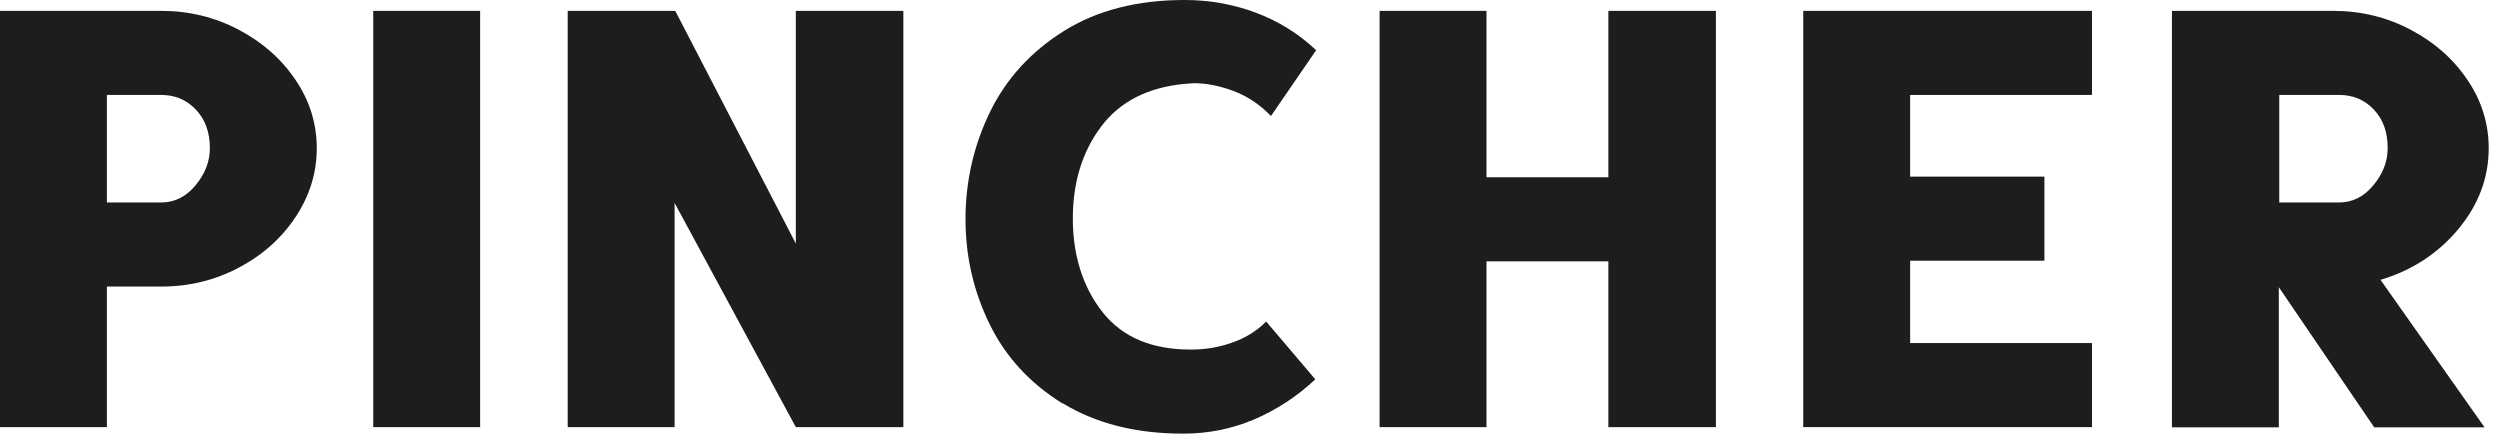
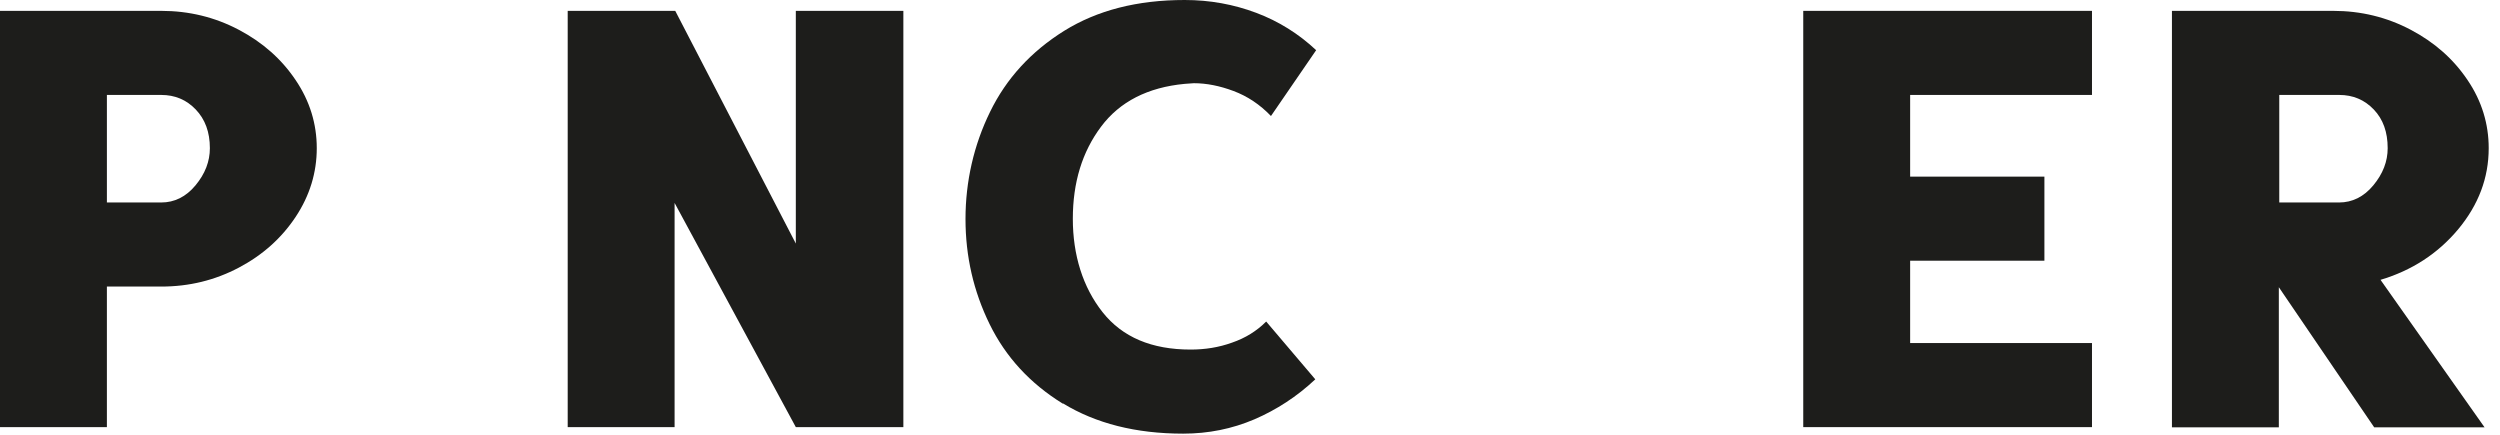
<svg xmlns="http://www.w3.org/2000/svg" id="a" viewBox="0 0 115.07 20">
  <defs>
    <style>
      .cls-1 {
        fill: #1d1d1b;
      }
    </style>
  </defs>
  <path class="cls-1" d="M0,.5h7.42c1.28,0,2.47.29,3.57.87,1.1.58,1.97,1.35,2.62,2.32.65.96.97,2.01.97,3.13s-.32,2.18-.97,3.16c-.65.98-1.52,1.76-2.62,2.34-1.1.58-2.28.87-3.57.87h-2.5v6.47H0V.5ZM7.42,9.32c.61,0,1.14-.26,1.58-.79.44-.53.66-1.1.66-1.71,0-.74-.22-1.33-.65-1.78-.43-.45-.96-.67-1.59-.67h-2.5v4.95h2.5Z" />
-   <path class="cls-1" d="M17.18.5h4.92v19.16h-4.92V.5Z" />
  <path class="cls-1" d="M26.13.5h4.95l5.55,10.71V.5h4.95v19.16h-4.95l-5.58-10.32v10.32h-4.92V.5Z" />
  <path class="cls-1" d="M48.92,18.58c-1.51-.93-2.63-2.15-3.37-3.66-.74-1.51-1.11-3.12-1.11-4.84s.38-3.4,1.13-4.93c.75-1.54,1.89-2.78,3.41-3.73C50.51.47,52.35,0,54.53,0,55.69,0,56.78.2,57.82.59c1.04.39,1.96.97,2.76,1.72l-2.08,3.03c-.51-.53-1.08-.91-1.72-1.15-.64-.24-1.25-.36-1.83-.36l-.42.03c-1.7.16-2.99.82-3.85,1.97-.87,1.16-1.3,2.57-1.3,4.24s.46,3.15,1.37,4.3c.91,1.15,2.26,1.72,4.05,1.72.67,0,1.3-.1,1.91-.32.61-.21,1.13-.53,1.57-.97l2.26,2.66c-.84.79-1.78,1.4-2.8,1.84-1.03.44-2.12.66-3.28.66-2.18,0-4.02-.47-5.53-1.39h0Z" />
-   <path class="cls-1" d="M63.5.5h4.92v7.66h5.61V.5h4.95v19.16h-4.95v-7.63h-5.61v7.63h-4.92s0-19.16,0-19.16Z" />
  <path class="cls-1" d="M83,.5h13.29v3.87h-8.37v3.76h6.18v3.87h-6.18v3.79h8.37v3.87h-13.29V.5Z" />
  <path class="cls-1" d="M99.97.5h7.42c1.28,0,2.47.29,3.57.87,1.1.58,1.97,1.35,2.62,2.32.65.96.97,2.01.97,3.13,0,1.37-.47,2.61-1.41,3.74-.94,1.12-2.13,1.89-3.57,2.32l4.79,6.79h-5.08l-4.39-6.45v6.45h-4.92V.5ZM107.66,9.32c.61,0,1.14-.26,1.58-.79.44-.53.66-1.1.66-1.71,0-.74-.21-1.33-.64-1.78-.43-.45-.96-.67-1.59-.67h-2.76v4.95h2.76Z" />
</svg>